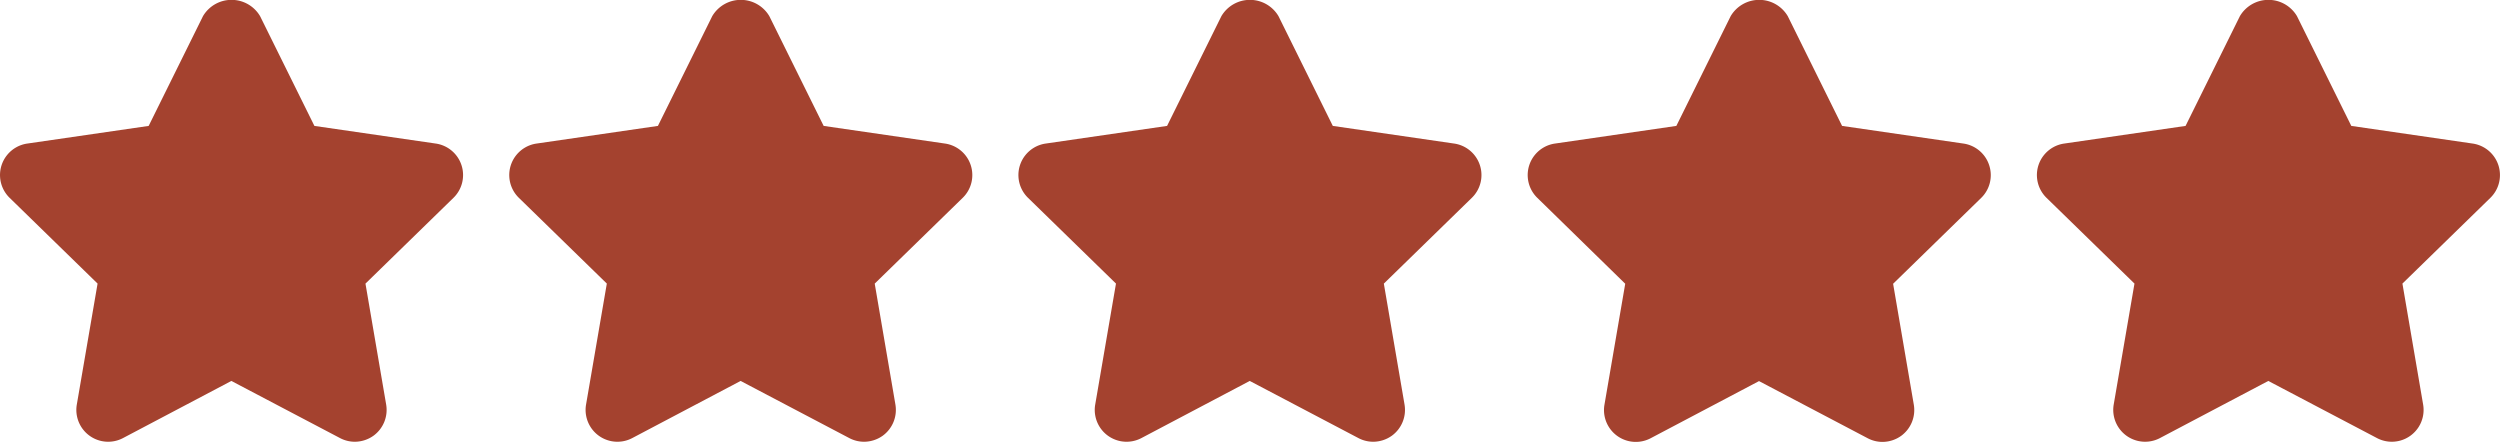
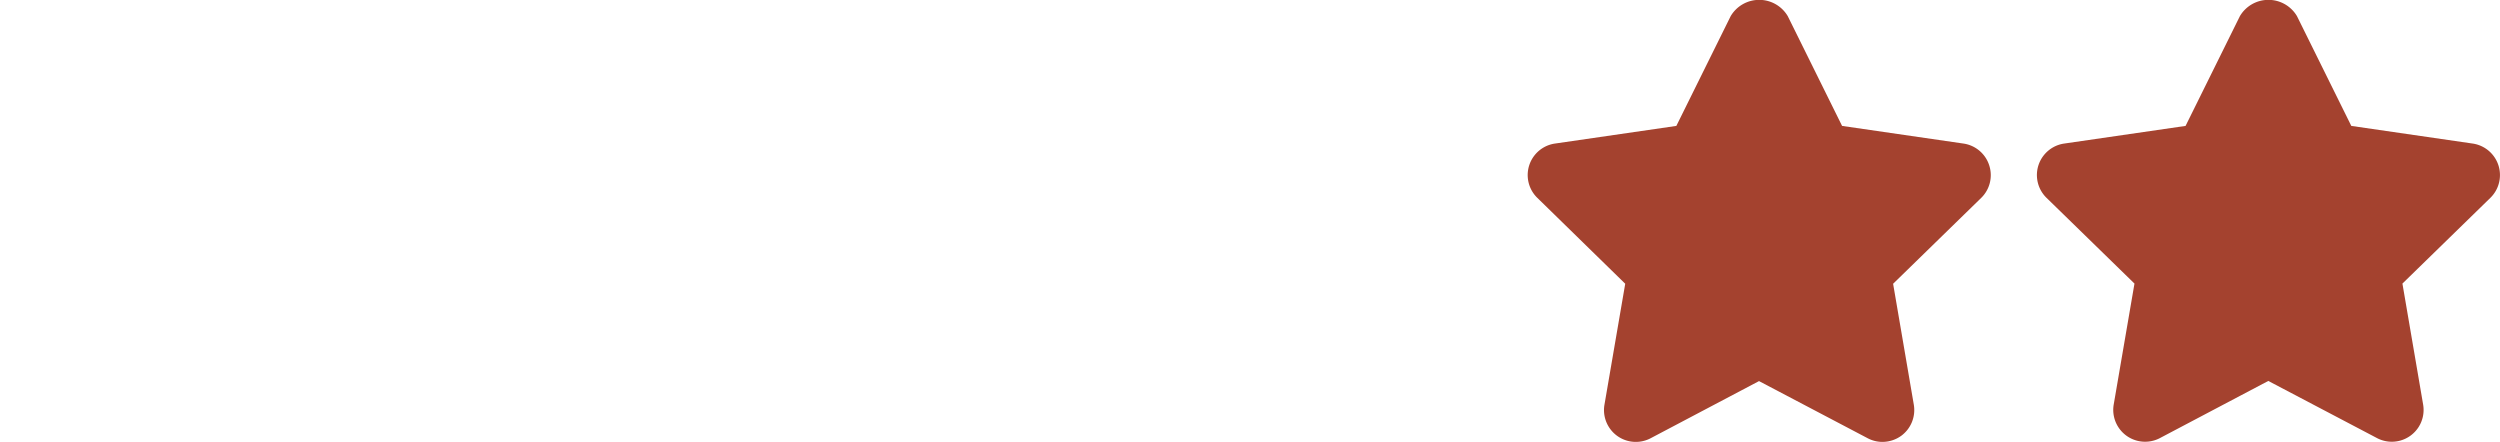
<svg xmlns="http://www.w3.org/2000/svg" width="80.295" height="14.194" viewBox="0 0 80.295 14.194">
  <g id="rating_2_" data-name="rating (2)" transform="translate(0 -210.746)">
    <g id="Group_73" data-name="Group 73" transform="translate(0 210.746)">
      <g id="Group_72" data-name="Group 72" transform="translate(0 0)">
-         <path id="Path_106" data-name="Path 106" d="M14.824,216.057a1.023,1.023,0,0,0-.826-.7l-3.9-.567-1.745-3.526a1.065,1.065,0,0,0-1.833,0l-1.745,3.526-3.9.567A1.022,1.022,0,0,0,.309,217.1l2.825,2.754-.667,3.885a1.022,1.022,0,0,0,1.484,1.077l3.48-1.835,3.49,1.835a1.019,1.019,0,0,0,.475.118,1.039,1.039,0,0,0,.6-.194,1.026,1.026,0,0,0,.407-1l-.665-3.885,2.825-2.754A1.02,1.02,0,0,0,14.824,216.057Z" transform="translate(0 -210.746)" fill="#a4422f" />
-       </g>
+         </g>
    </g>
    <g id="Group_75" data-name="Group 75" transform="translate(16.356 210.746)">
      <g id="Group_74" data-name="Group 74" transform="translate(0 0)">
-         <path id="Path_107" data-name="Path 107" d="M119.113,216.057a1.023,1.023,0,0,0-.826-.7l-3.9-.567-1.745-3.526a1.065,1.065,0,0,0-1.833,0l-1.745,3.526-3.9.567a1.022,1.022,0,0,0-.566,1.743l2.825,2.754-.667,3.885a1.022,1.022,0,0,0,1.484,1.077l3.48-1.835,3.49,1.835a1.019,1.019,0,0,0,.475.118,1.039,1.039,0,0,0,.6-.194,1.026,1.026,0,0,0,.407-1l-.665-3.885,2.825-2.754A1.02,1.02,0,0,0,119.113,216.057Z" transform="translate(-104.289 -210.746)" fill="#a4422f" />
-       </g>
+         </g>
    </g>
    <g id="Group_77" data-name="Group 77" transform="translate(32.711 210.746)">
      <g id="Group_76" data-name="Group 76" transform="translate(0 0)">
-         <path id="Path_108" data-name="Path 108" d="M223.4,216.057a1.023,1.023,0,0,0-.826-.7l-3.9-.567-1.745-3.526a1.065,1.065,0,0,0-1.833,0l-1.745,3.526-3.9.567a1.022,1.022,0,0,0-.566,1.743l2.825,2.754-.667,3.885a1.022,1.022,0,0,0,1.484,1.077l3.479-1.835,3.49,1.835a1.019,1.019,0,0,0,.475.118,1.039,1.039,0,0,0,.6-.194,1.026,1.026,0,0,0,.407-1l-.665-3.885,2.825-2.754A1.02,1.02,0,0,0,223.4,216.057Z" transform="translate(-208.578 -210.746)" fill="#a4422f" />
-       </g>
+         </g>
    </g>
    <g id="Group_79" data-name="Group 79" transform="translate(49.066 210.746)">
      <g id="Group_78" data-name="Group 78" transform="translate(0 0)">
        <path id="Path_109" data-name="Path 109" d="M327.691,216.057a1.023,1.023,0,0,0-.826-.7l-3.9-.567-1.745-3.526a1.065,1.065,0,0,0-1.833,0l-1.745,3.526-3.9.567a1.022,1.022,0,0,0-.566,1.743L316,219.859l-.667,3.885a1.022,1.022,0,0,0,1.484,1.077l3.48-1.835,3.49,1.835a1.019,1.019,0,0,0,.475.118,1.039,1.039,0,0,0,.6-.194,1.026,1.026,0,0,0,.407-1l-.665-3.885,2.825-2.754A1.02,1.02,0,0,0,327.691,216.057Z" transform="translate(-312.867 -210.746)" fill="#a4422f" />
      </g>
    </g>
    <g id="Group_81" data-name="Group 81" transform="translate(65.421 210.746)">
      <g id="Group_80" data-name="Group 80" transform="translate(0 0)">
        <path id="Path_110" data-name="Path 110" d="M431.98,216.057a1.024,1.024,0,0,0-.826-.7l-3.9-.567-1.745-3.526a1.065,1.065,0,0,0-1.833,0l-1.745,3.526-3.9.567a1.022,1.022,0,0,0-.566,1.743l2.825,2.754-.667,3.885a1.023,1.023,0,0,0,1.485,1.077l3.48-1.835,3.491,1.835a1.021,1.021,0,0,0,1.482-1.077l-.665-3.885,2.825-2.754A1.022,1.022,0,0,0,431.98,216.057Z" transform="translate(-417.156 -210.746)" fill="#a4422f" />
      </g>
    </g>
  </g>
</svg>